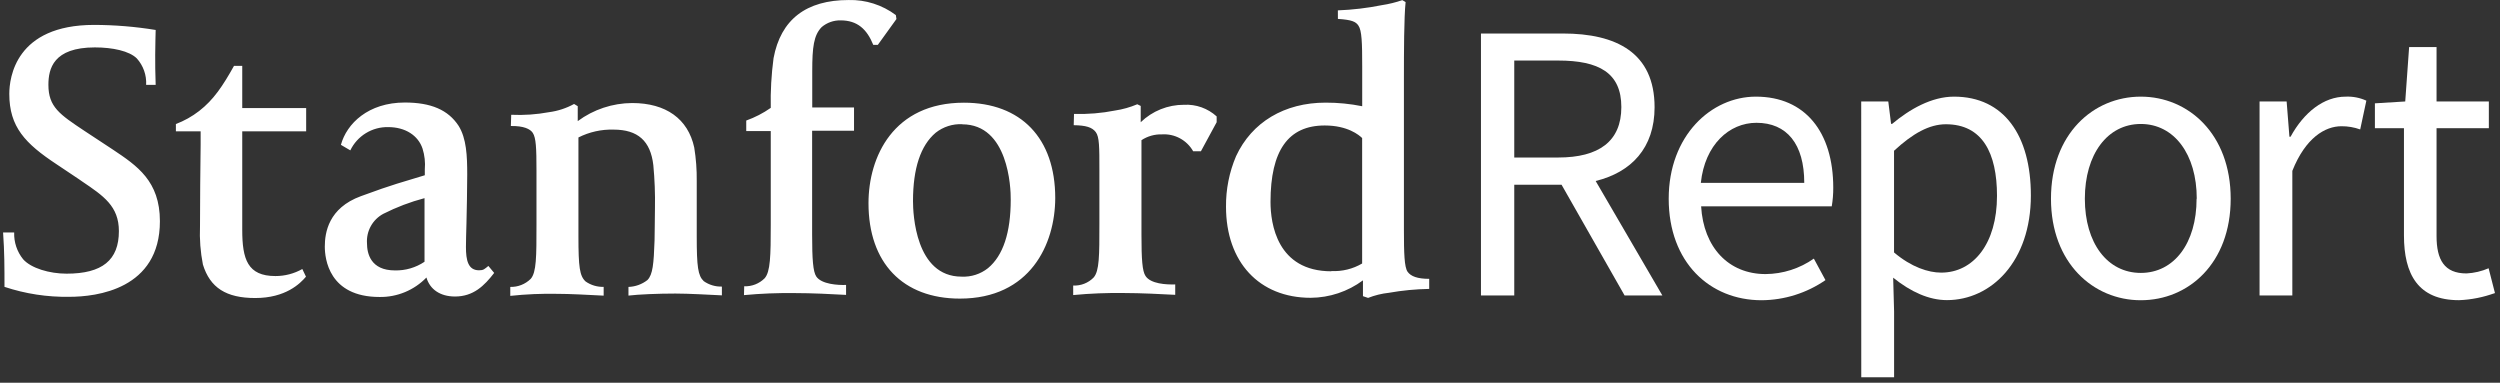
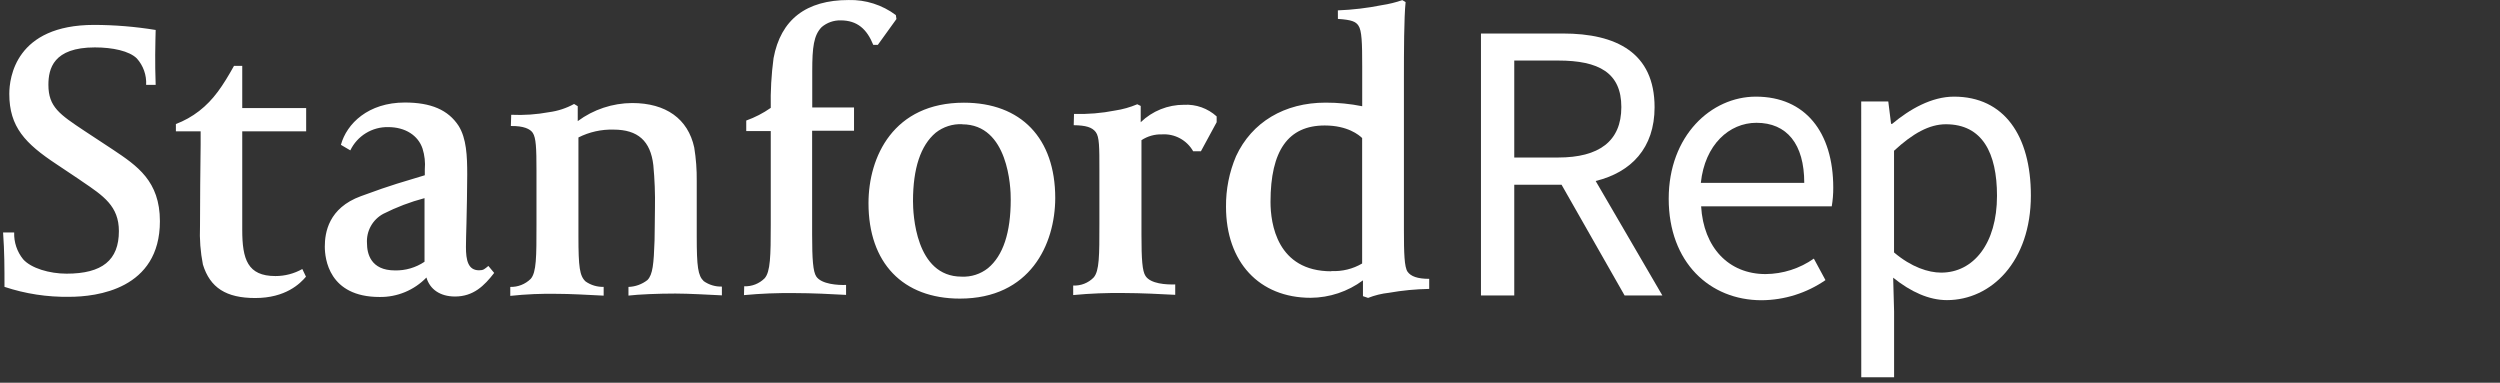
<svg xmlns="http://www.w3.org/2000/svg" width="405" height="62" viewBox="0 0 405 62" fill="none">
  <rect x="0" y="0" width="405" height="62" fill="#333333" stroke="none" />
  <path d="M61.495 48.111C53.25 48.111 52.619 41.876 52.619 39.945C52.619 37.694 53.212 33.701 58.465 31.78C63.877 29.783 65.054 29.557 68.819 28.39V27.448C68.919 26.311 68.794 25.165 68.452 24.076C67.746 21.957 65.675 20.591 62.889 20.591C61.612 20.564 60.355 20.905 59.267 21.573C58.179 22.241 57.306 23.208 56.751 24.359L55.227 23.464C56.168 20.026 59.651 16.608 65.581 16.608C69.826 16.608 72.603 17.804 74.288 20.375C75.577 22.428 75.69 25.282 75.69 28.258C75.69 30.876 75.615 33.786 75.568 36.141C75.521 37.76 75.483 39.154 75.483 40.021C75.483 42.149 75.822 43.788 77.61 43.788C78.345 43.788 78.486 43.59 79.116 43.082L80.058 44.212C78.448 46.303 76.688 48.035 73.713 48.035C71.313 48.035 69.638 46.877 69.082 44.956C68.1 45.972 66.92 46.776 65.615 47.318C64.31 47.861 62.908 48.131 61.495 48.111ZM68.772 32.1C66.468 32.709 64.234 33.558 62.107 34.634C61.252 35.089 60.547 35.782 60.075 36.629C59.605 37.476 59.388 38.441 59.453 39.409C59.453 41.047 60.036 43.807 63.98 43.807C65.684 43.846 67.358 43.356 68.772 42.404V32.1ZM0.726 46.434C0.726 43.383 0.726 40.784 0.5 37.657H2.298C2.24 39.232 2.755 40.774 3.747 41.998C5.037 43.458 8.021 44.334 10.788 44.334C16.568 44.334 19.26 42.14 19.26 37.44C19.26 33.4 16.765 31.733 13.311 29.397L12.784 29.03L9.15 26.6C4.096 23.257 1.507 20.573 1.507 15.214C1.507 12.596 2.514 4.035 15.241 4.035C18.583 4.041 21.919 4.315 25.218 4.854C25.218 5.259 25.143 7.218 25.143 8.866C25.143 10.75 25.143 11.409 25.218 13.745H23.674C23.717 12.968 23.606 12.19 23.347 11.457C23.089 10.723 22.688 10.047 22.169 9.469C20.945 8.254 18.234 7.68 15.372 7.68C8.623 7.68 7.842 11.145 7.842 13.745C7.842 17.333 9.678 18.538 13.669 21.194L18.29 24.236C22.206 26.855 25.905 29.322 25.905 35.839C25.905 46.858 15.645 48.083 11.231 48.083C7.663 48.141 4.112 47.597 0.726 46.472V46.434ZM82.816 18.595C84.871 18.689 86.93 18.547 88.953 18.171C90.373 17.984 91.746 17.534 93 16.843L93.593 17.201V19.622C96.147 17.732 99.237 16.706 102.413 16.692C107.873 16.692 111.459 19.245 112.466 23.897C112.759 25.693 112.894 27.512 112.871 29.331V38.231C112.871 43.251 113.069 44.654 114.01 45.549C114.868 46.152 115.899 46.459 116.947 46.425V47.847C114.998 47.753 111.525 47.555 109.417 47.555C106.593 47.555 103.505 47.687 101.811 47.885V46.481C102.926 46.446 104 46.057 104.88 45.37C105.755 44.494 105.906 42.742 106.037 38.966C106.037 37.836 106.103 35.453 106.103 33.701C106.146 31.384 106.058 29.067 105.84 26.76C105.388 22.824 103.326 20.997 99.401 20.997C97.427 20.94 95.469 21.377 93.706 22.268V38.278C93.706 43.298 93.904 44.702 94.864 45.596C95.72 46.196 96.747 46.503 97.792 46.472V47.894C95.278 47.762 92.257 47.602 90.327 47.602C87.769 47.549 85.21 47.659 82.665 47.932V46.481C83.275 46.497 83.881 46.39 84.449 46.167C85.016 45.944 85.533 45.609 85.969 45.182C86.91 44.136 86.91 41.546 86.91 36.376V27.693C86.91 23.925 86.835 22.334 86.308 21.524C85.894 20.893 84.849 20.384 82.759 20.413L82.816 18.595ZM120.561 46.378C121.171 46.401 121.779 46.299 122.348 46.077C122.916 45.855 123.433 45.518 123.865 45.088C124.807 44.042 124.863 41.471 124.863 36.301V21.232H120.891V19.527C122.301 19.023 123.636 18.333 124.863 17.474C124.808 14.782 124.959 12.09 125.315 9.422C126.482 3.159 130.605 0.004 137.486 0.004C140.235 -0.065 142.928 0.794 145.129 2.443L145.223 3.084L142.211 7.265H141.467C140.441 4.741 138.907 3.3 136.177 3.3C135.06 3.278 133.973 3.663 133.118 4.383C131.819 5.702 131.584 7.651 131.584 11.531V17.408H138.352V21.175H131.565V38.043C131.565 42.036 131.716 44.005 132.233 44.786C133.081 46.058 135.754 46.208 137.062 46.161V47.772C134.831 47.64 131.414 47.48 128.769 47.48C126.017 47.443 123.264 47.553 120.524 47.809L120.561 46.378ZM155.511 48.374C146.24 48.374 140.696 42.582 140.696 32.92C140.696 25.385 144.743 16.636 156.152 16.636C165.423 16.636 170.949 22.4 170.949 32.081C170.93 39.587 166.882 48.374 155.493 48.374H155.511ZM155.897 20.121C154.337 20.045 152.803 20.537 151.577 21.505C149.148 23.558 147.906 27.259 147.906 32.571C147.906 34.615 148.292 44.815 155.775 44.815C157.322 44.893 158.845 44.404 160.058 43.439C162.515 41.396 163.738 37.666 163.738 32.355C163.767 30.367 163.343 20.14 155.879 20.14L155.897 20.121ZM173.989 18.454C176.218 18.523 178.447 18.34 180.634 17.907C181.874 17.72 183.085 17.378 184.24 16.89L184.795 17.163V19.8C186.675 17.98 189.191 16.966 191.808 16.975C192.77 16.922 193.734 17.061 194.642 17.384C195.55 17.708 196.385 18.209 197.098 18.859V19.8L194.547 24.509H193.295C192.795 23.624 192.055 22.897 191.161 22.412C190.267 21.927 189.255 21.704 188.24 21.769C187.062 21.732 185.901 22.061 184.917 22.71V38.034C184.917 42.027 185.049 43.92 185.576 44.711C186.414 45.992 188.937 46.123 190.386 46.077V47.762C188.297 47.649 184.738 47.47 182.112 47.47C179.357 47.429 176.601 47.539 173.857 47.8V46.255C174.468 46.286 175.078 46.187 175.647 45.964C176.217 45.742 176.733 45.401 177.161 44.965C178.102 43.91 178.102 41.415 178.102 36.244V27.561C178.102 23.794 178.102 22.174 177.509 21.392C176.916 20.61 175.9 20.309 173.942 20.281L173.989 18.454ZM216.733 1.68C219.13 1.589 221.516 1.305 223.868 0.833C224.992 0.664 226.098 0.393 227.172 0.023L227.708 0.334C227.445 2.839 227.435 8.489 227.435 12.492V37.289C227.435 40.991 227.501 43.279 228.028 44.023C228.555 44.767 229.628 45.172 231.53 45.172V46.802C229.339 46.84 227.155 47.051 224.997 47.433C223.842 47.558 222.709 47.837 221.628 48.261L220.799 47.979V45.417C218.346 47.234 215.38 48.224 212.328 48.243C203.988 48.243 198.613 42.451 198.613 33.494C198.585 30.68 199.139 27.89 200.241 25.3C202.802 19.782 208.082 16.627 214.747 16.627C216.738 16.622 218.725 16.817 220.677 17.21V10.74C220.677 6.973 220.62 4.939 220.065 4.148C219.651 3.526 219.02 3.206 216.742 3.065L216.733 1.68ZM215.679 43.91C217.425 43.998 219.16 43.572 220.667 42.686V22.362C220.169 21.882 218.333 20.328 214.606 20.328C208.694 20.328 205.823 24.378 205.823 32.712C205.823 36.206 206.868 43.948 215.679 43.948V43.91ZM49.569 44.824C48.628 45.935 46.284 48.28 41.343 48.28C36.636 48.28 34.029 46.613 32.871 42.855C32.471 40.819 32.312 38.742 32.4 36.668C32.4 31.799 32.457 27.9 32.504 23.398V21.279H28.494V20.092C29.847 19.58 31.116 18.869 32.259 17.983C34.612 16.165 36.118 13.877 37.907 10.674H39.243V17.512H49.598V21.279H39.243V37.233C39.243 42.008 40.109 44.72 44.618 44.72C46.145 44.724 47.647 44.332 48.976 43.581L49.569 44.824Z" fill="white" />
  <path d="M269.303 47.866L258.497 29.322C264.258 27.909 268.042 23.982 268.042 17.371C268.042 8.537 261.839 5.429 253.198 5.429H239.916V47.866H245.31V29.925H252.972L263.185 47.866H269.303ZM245.31 9.808H252.426C259.015 9.808 262.658 11.786 262.658 17.342C262.658 22.899 259.024 25.517 252.426 25.517H245.31V9.808Z" fill="white" />
  <path d="M270.33 32.194C270.33 21.966 277.22 15.656 284.449 15.656C292.46 15.656 296.987 21.42 296.987 30.405C296.995 31.418 296.913 32.429 296.743 33.428H275.582C275.968 40.086 280.035 44.4 286.021 44.4C288.823 44.379 291.551 43.505 293.843 41.895L295.726 45.379C292.68 47.481 289.072 48.616 285.372 48.638C276.994 48.638 270.33 42.516 270.33 32.194ZM292.29 29.623C292.29 23.322 289.466 19.894 284.544 19.894C280.129 19.894 276.185 23.445 275.535 29.623H292.29Z" fill="white" />
  <path d="M301.516 16.438H305.902L306.354 20.064H306.533C309.357 17.7 312.905 15.656 316.548 15.656C324.662 15.656 329.001 21.966 329.001 31.667C329.001 42.375 322.572 48.619 315.4 48.619C312.519 48.619 309.573 47.301 306.693 44.984L306.843 50.474V61.117H301.525L301.516 16.438ZM323.514 31.723C323.514 24.782 321.142 20.13 315.23 20.13C312.566 20.13 309.884 21.599 306.834 24.424V40.896C309.658 43.288 312.406 44.164 314.477 44.164C319.682 44.164 323.514 39.484 323.514 31.723Z" fill="white" />
-   <path d="M332.258 32.194C332.258 21.703 339.11 15.656 346.81 15.656C354.51 15.656 361.372 21.703 361.372 32.194C361.372 42.686 354.51 48.638 346.81 48.638C339.11 48.638 332.258 42.601 332.258 32.194ZM355.875 32.194C355.875 24.989 352.213 20.083 346.81 20.083C341.407 20.083 337.746 24.989 337.746 32.194C337.746 39.399 341.407 44.212 346.81 44.212C352.213 44.212 355.847 39.389 355.847 32.194H355.875Z" fill="white" />
-   <path d="M366.049 16.438H370.435L370.887 22.155H371.066C373.25 18.171 376.459 15.657 379.999 15.657C381.151 15.605 382.3 15.828 383.35 16.306L382.352 20.968C381.377 20.618 380.348 20.443 379.312 20.45C376.657 20.45 373.485 22.334 371.358 27.683V47.866H366.049V16.438Z" fill="white" />
-   <path d="M389.441 38.147V20.77H384.734V16.74L389.648 16.438L390.279 7.623H394.721V16.438H403.193V20.77H394.721V38.231C394.721 42.074 395.964 44.297 399.579 44.297C400.811 44.233 402.023 43.949 403.155 43.458L404.181 47.47C402.312 48.159 400.346 48.55 398.355 48.629C391.709 48.638 389.441 44.4 389.441 38.147Z" fill="white" />
</svg>